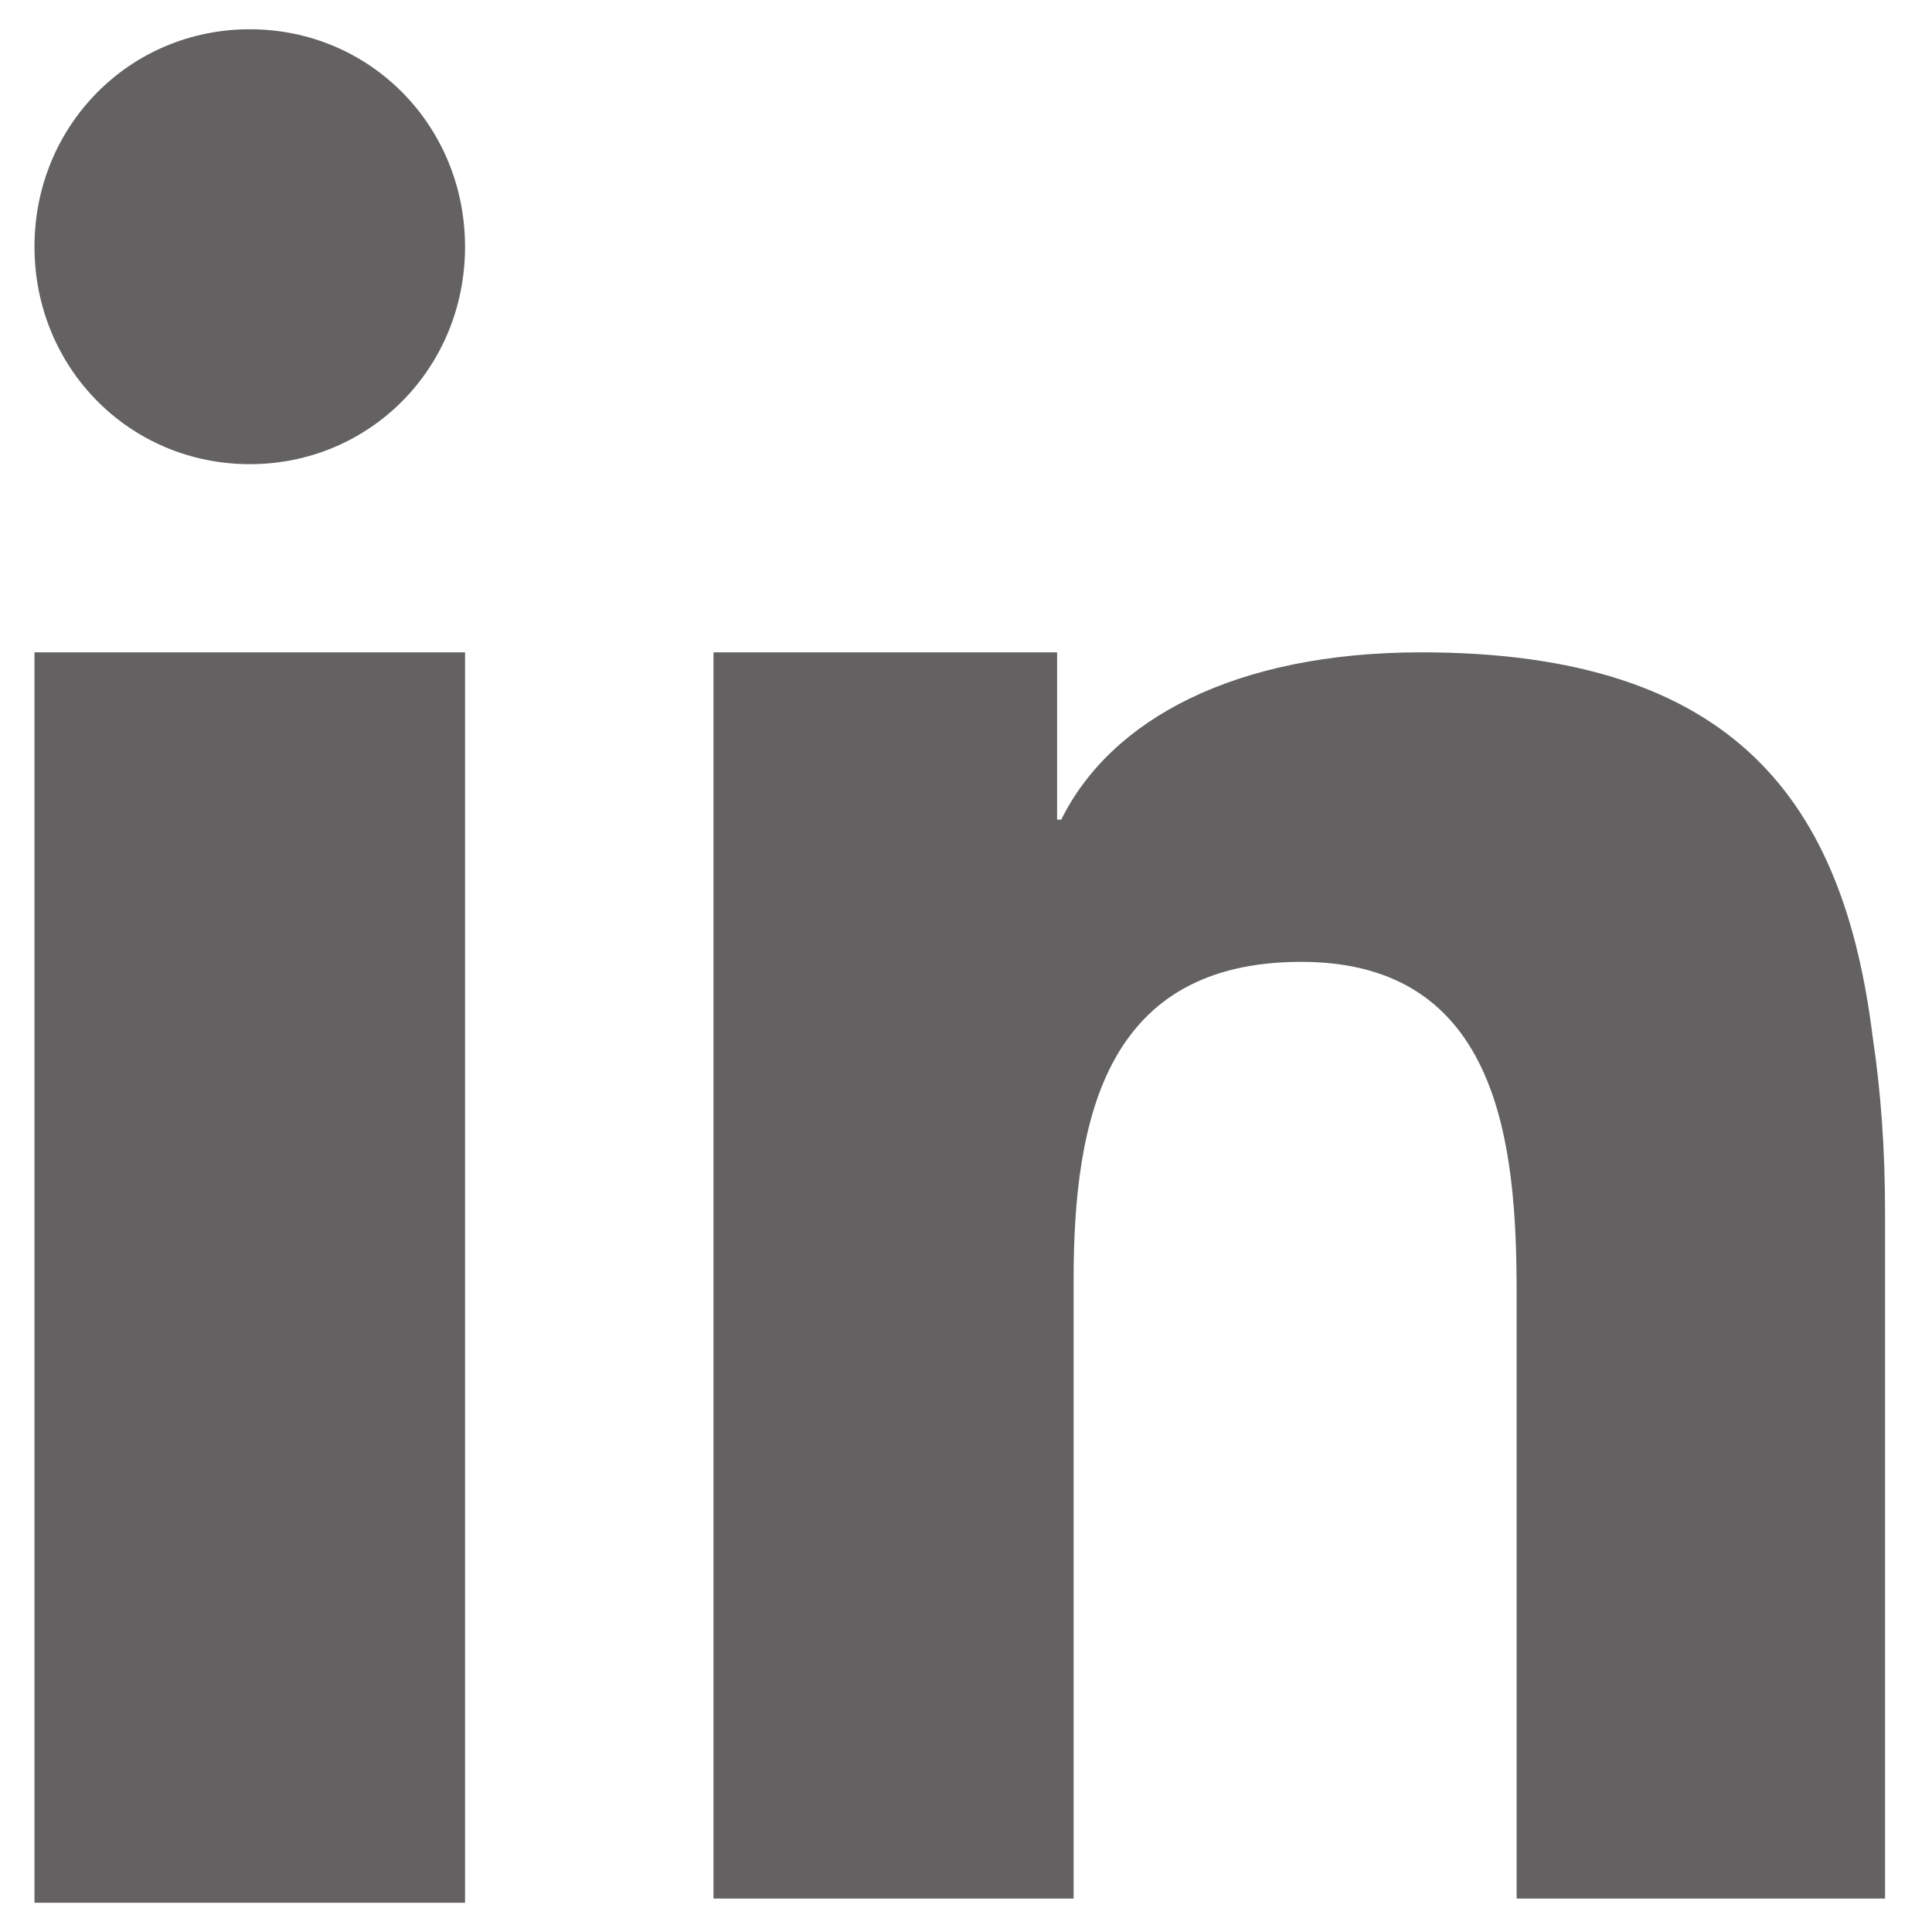
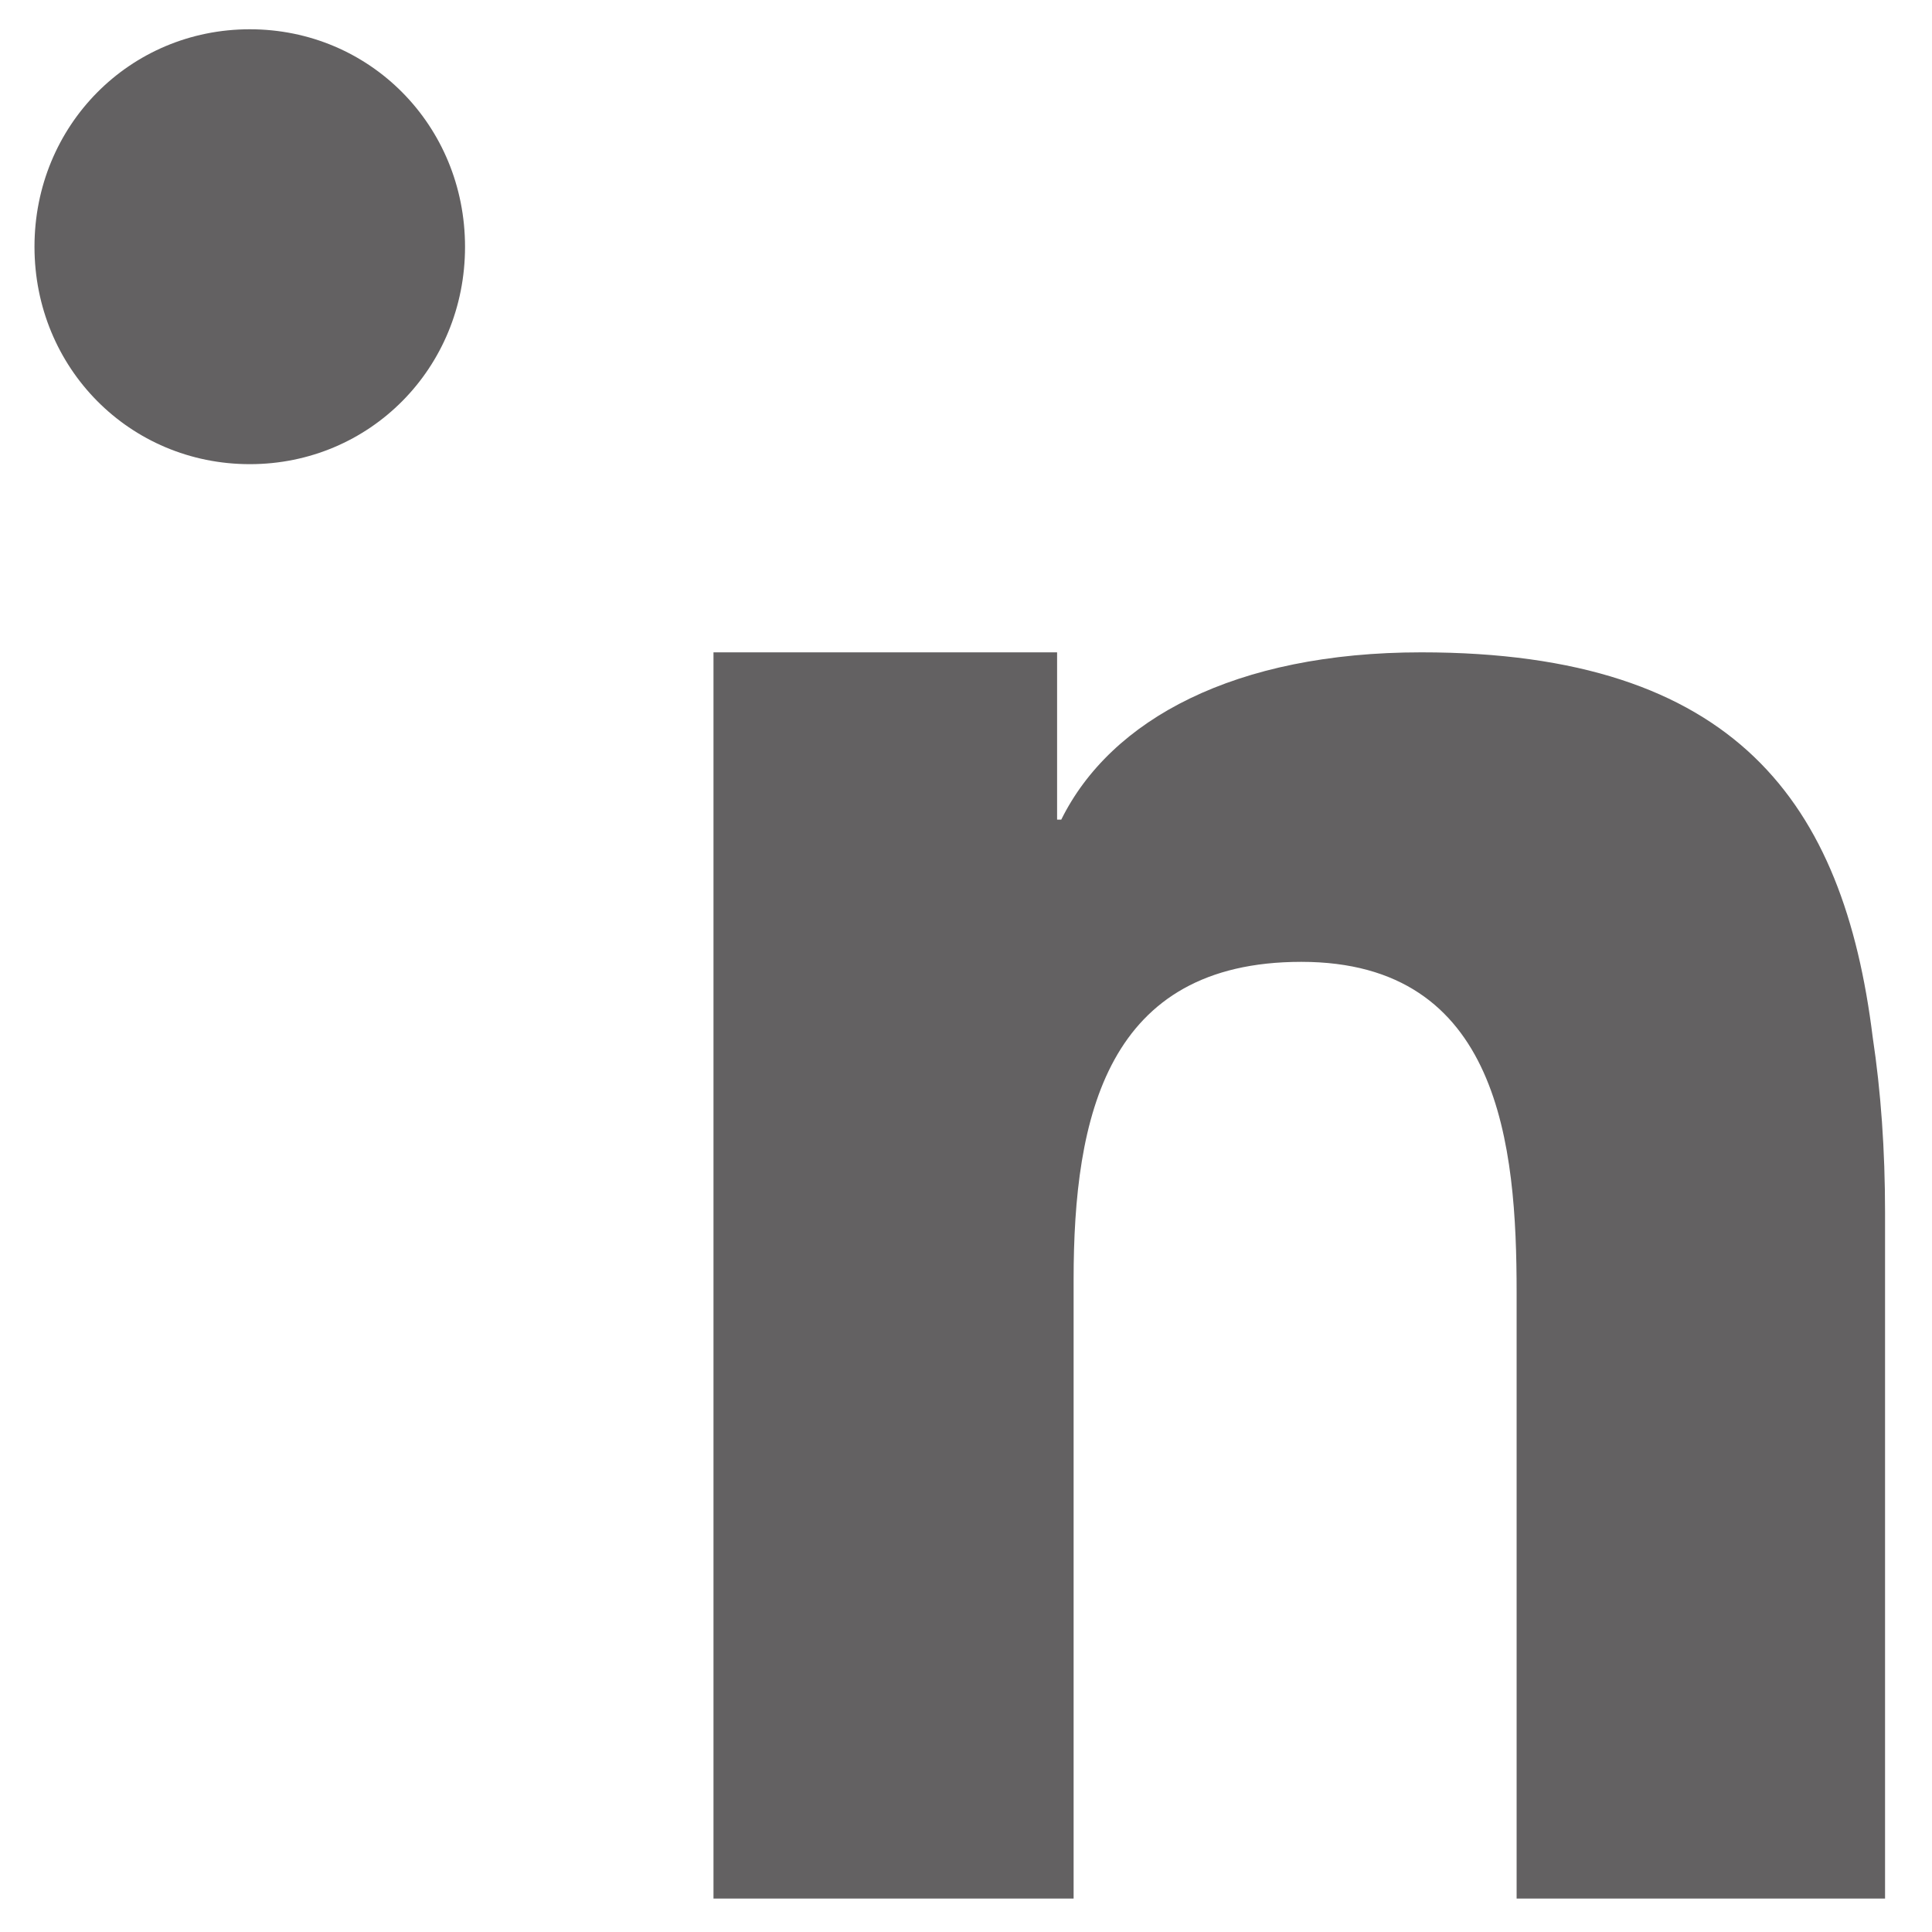
<svg xmlns="http://www.w3.org/2000/svg" width="20" height="20" viewBox="0 0 20 20">
-   <path fill="#636162" fill-rule="evenodd" d="M.357 10.216v9.481h4.457V6.753H.357v3.463zm19.029.52c-.3-2.424-1.415-3.983-4.672-3.983-1.928 0-3.214.693-3.728 1.732h-.043V6.753H7.386v12.901h3.728v-6.407c0-1.689.343-3.29 2.357-3.29 2.058 0 2.229 1.904 2.229 3.42v6.277h3.814v-7.1c0-.65-.043-1.255-.128-1.818zM2.586.303C1.343.303.357 1.299.357 2.554c0 1.256.986 2.251 2.229 2.251s2.228-.995 2.228-2.25c0-1.256-.985-2.252-2.228-2.252z" />
+   <path fill="#636162" fill-rule="evenodd" d="M.357 10.216v9.481h4.457H.357v3.463zm19.029.52c-.3-2.424-1.415-3.983-4.672-3.983-1.928 0-3.214.693-3.728 1.732h-.043V6.753H7.386v12.901h3.728v-6.407c0-1.689.343-3.29 2.357-3.29 2.058 0 2.229 1.904 2.229 3.42v6.277h3.814v-7.1c0-.65-.043-1.255-.128-1.818zM2.586.303C1.343.303.357 1.299.357 2.554c0 1.256.986 2.251 2.229 2.251s2.228-.995 2.228-2.25c0-1.256-.985-2.252-2.228-2.252z" />
</svg>